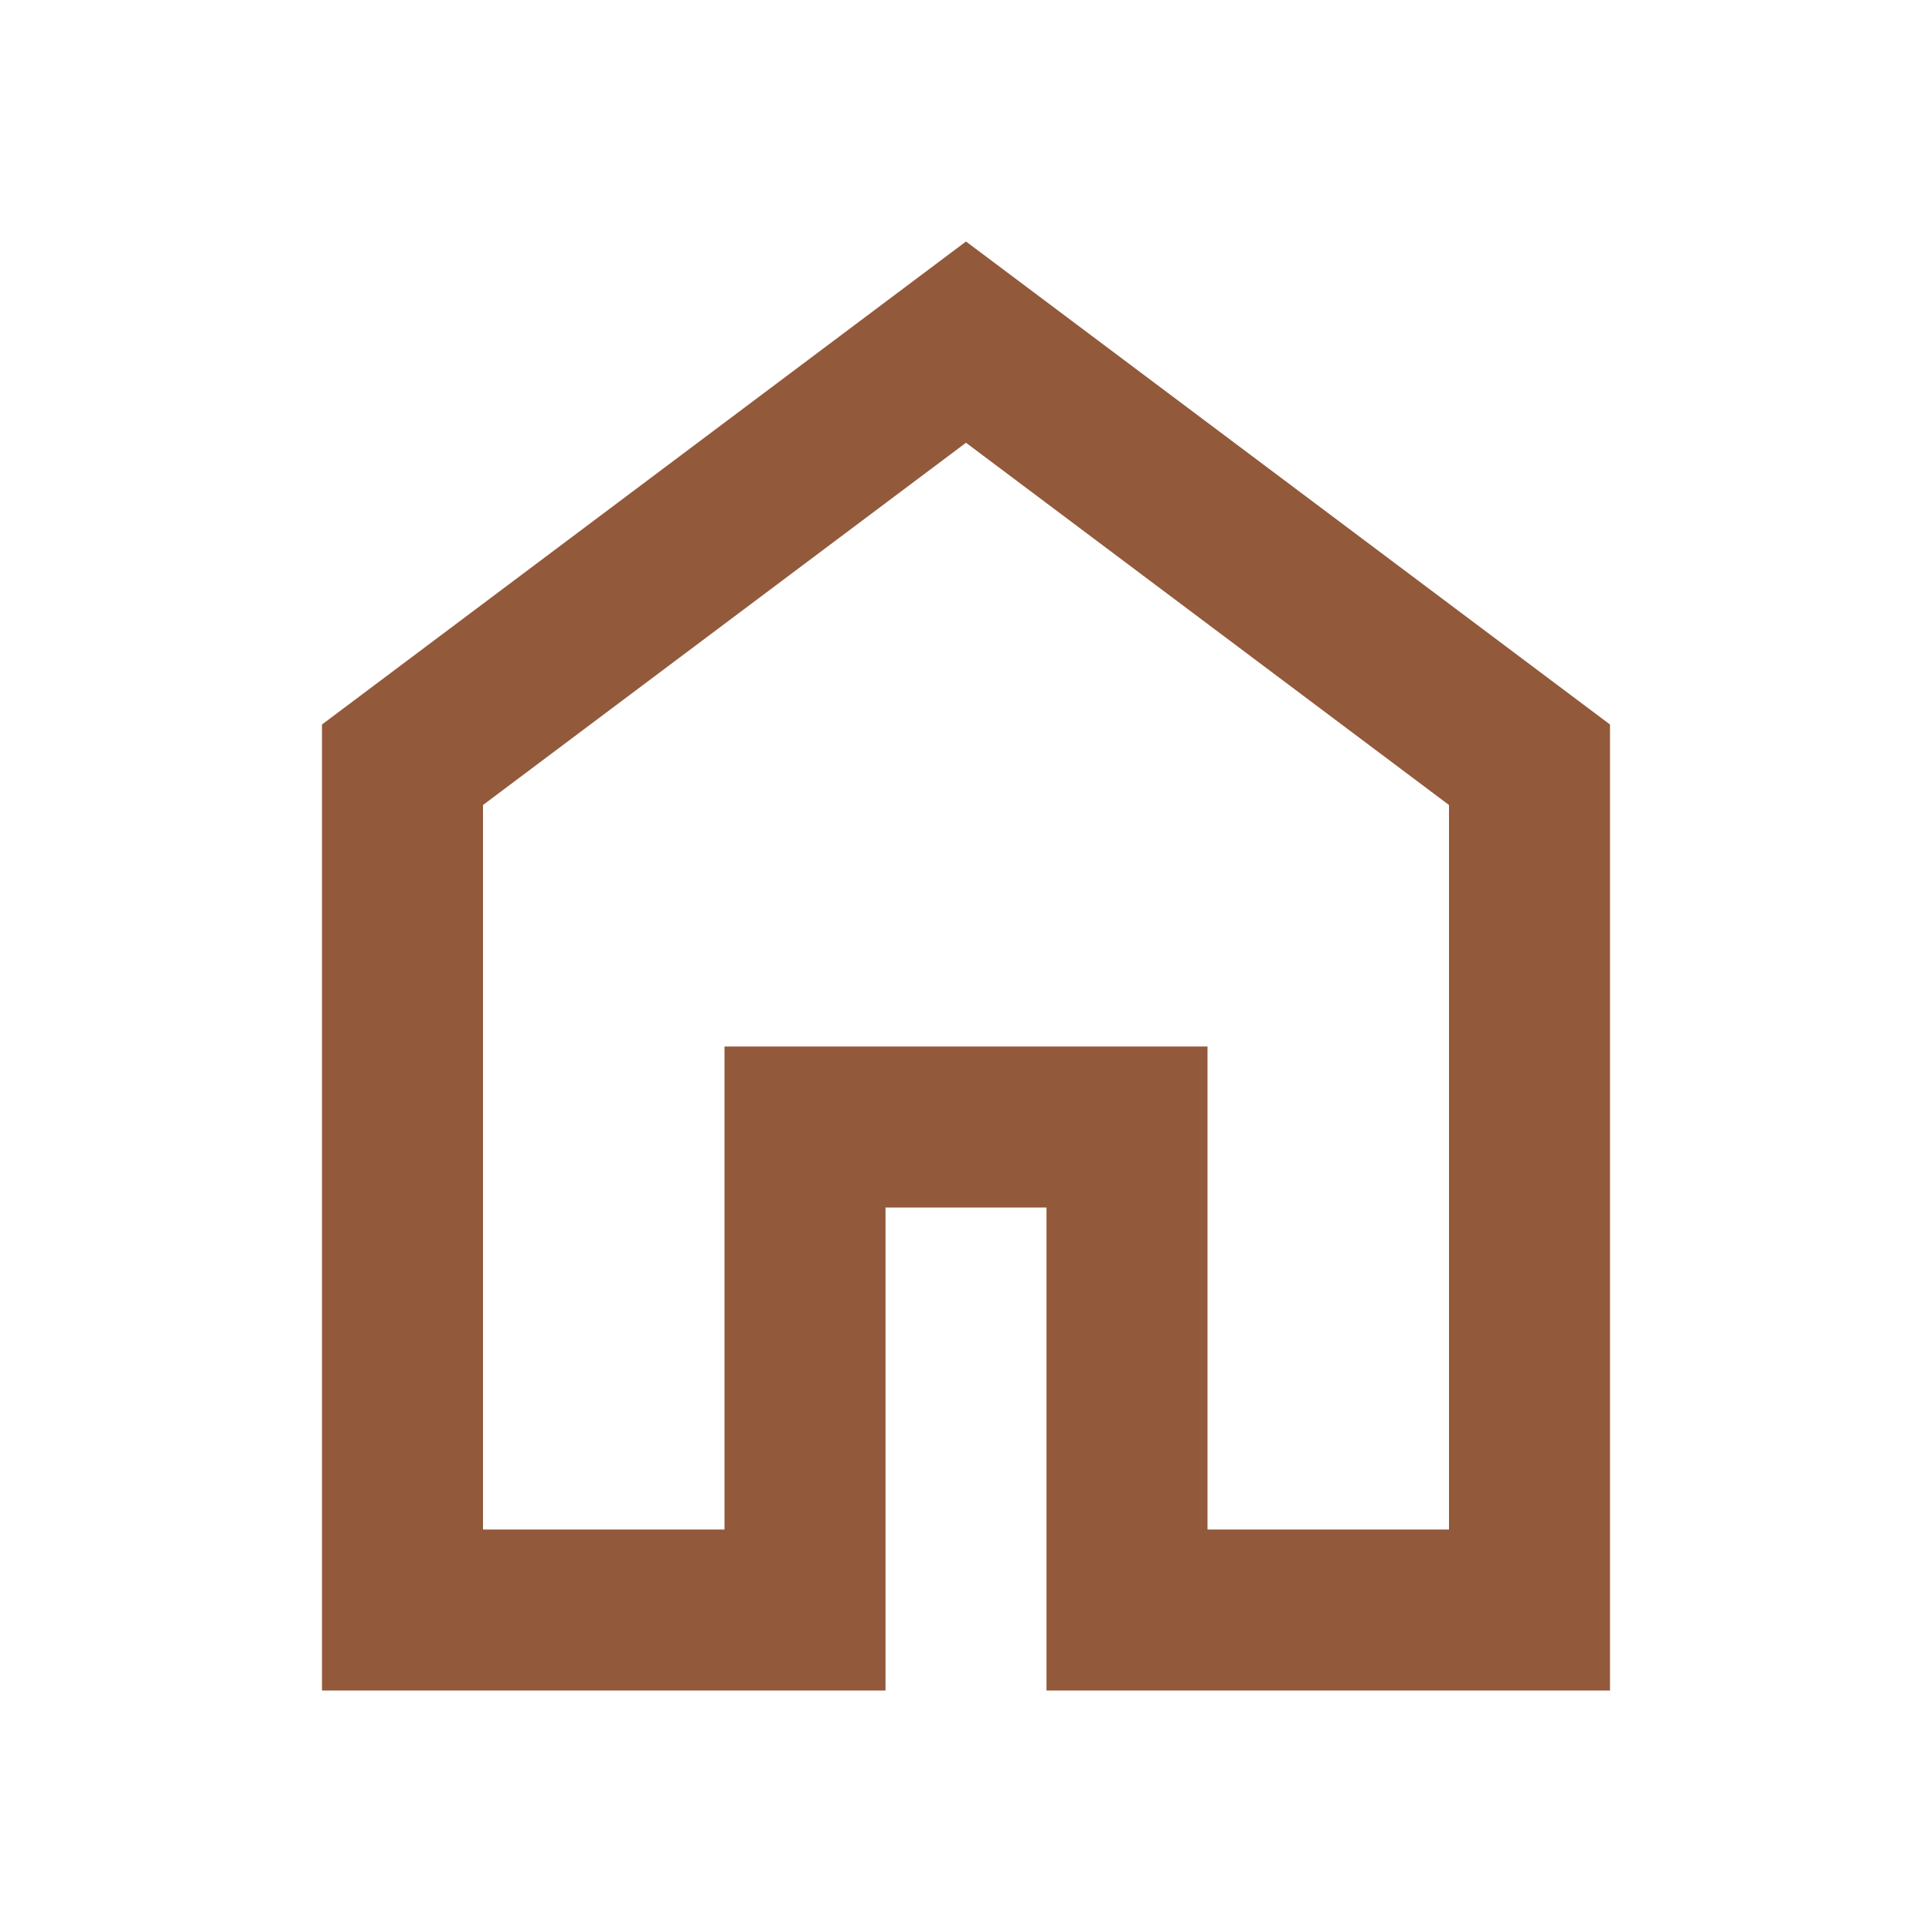
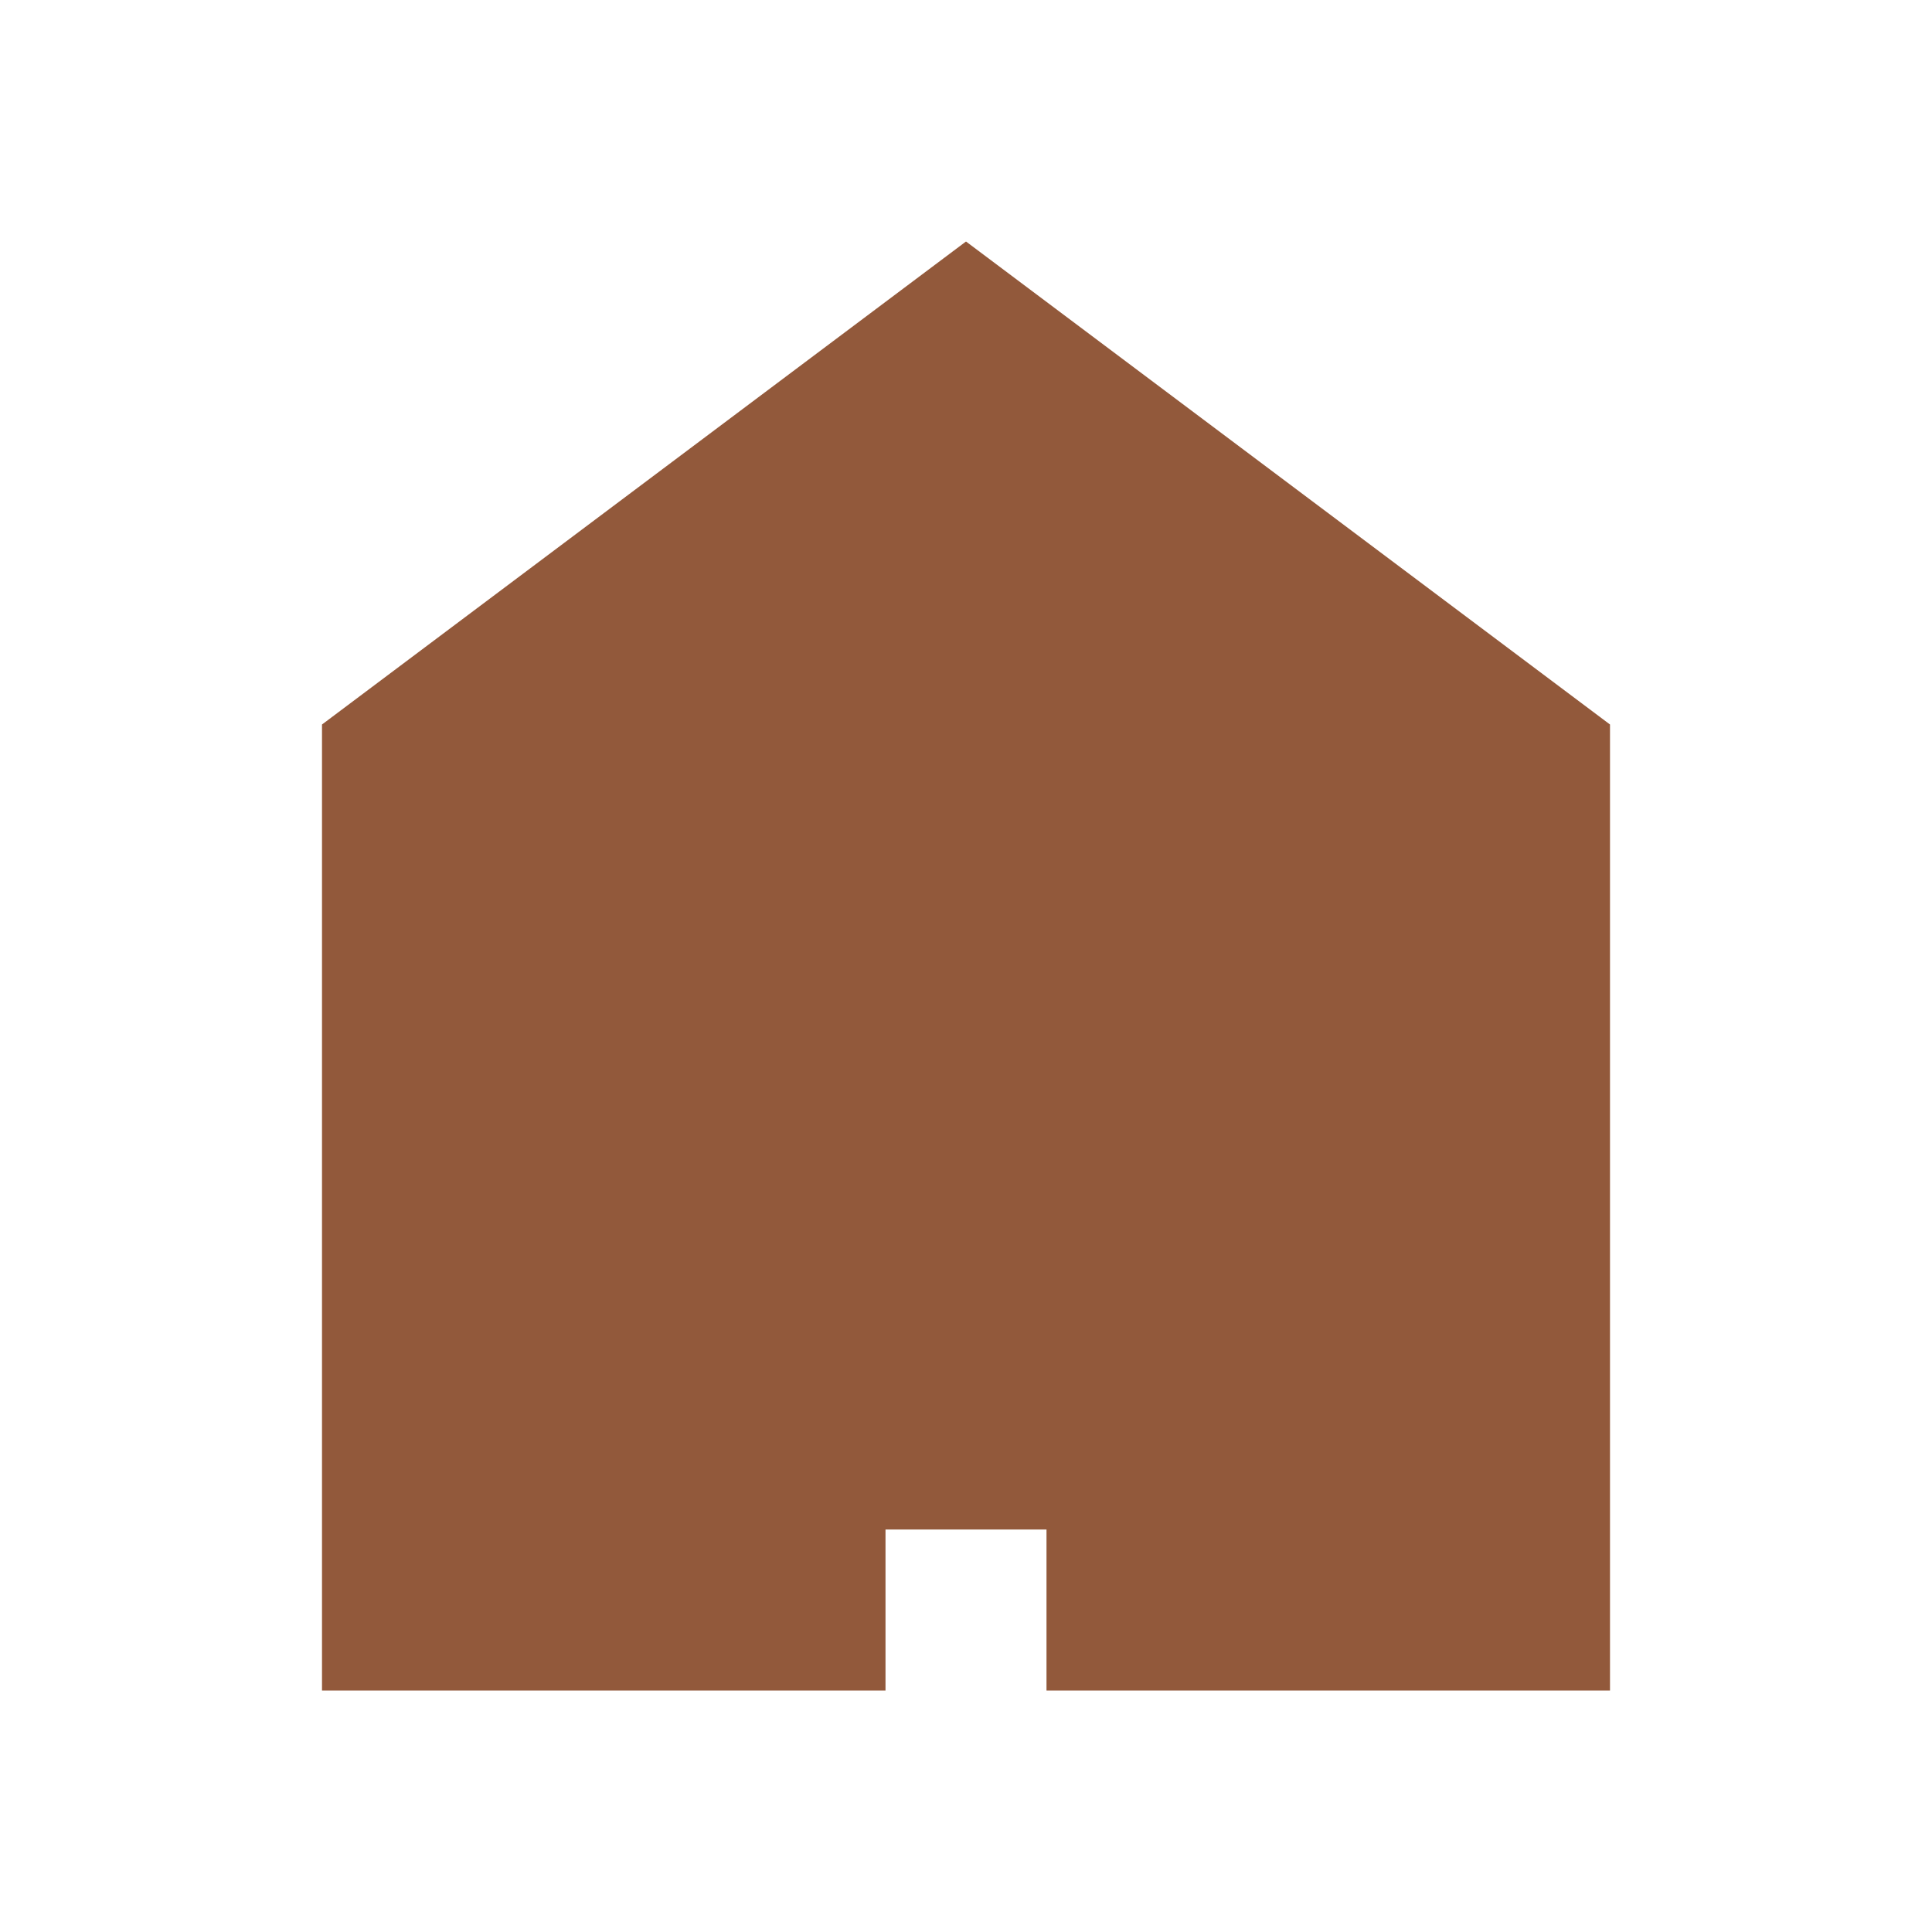
<svg xmlns="http://www.w3.org/2000/svg" height="24px" viewBox="0 -960 960 960" width="24px" fill="rgb(146,89,59)">
-   <path d="M240-200h120v-240h240v240h120v-360L480-740 240-560v360Zm-80 80v-480l320-240 320 240v480H520v-240h-80v240H160Zm320-350Z" />
+   <path d="M240-200h120v-240h240v240h120v-360v360Zm-80 80v-480l320-240 320 240v480H520v-240h-80v240H160Zm320-350Z" />
</svg>